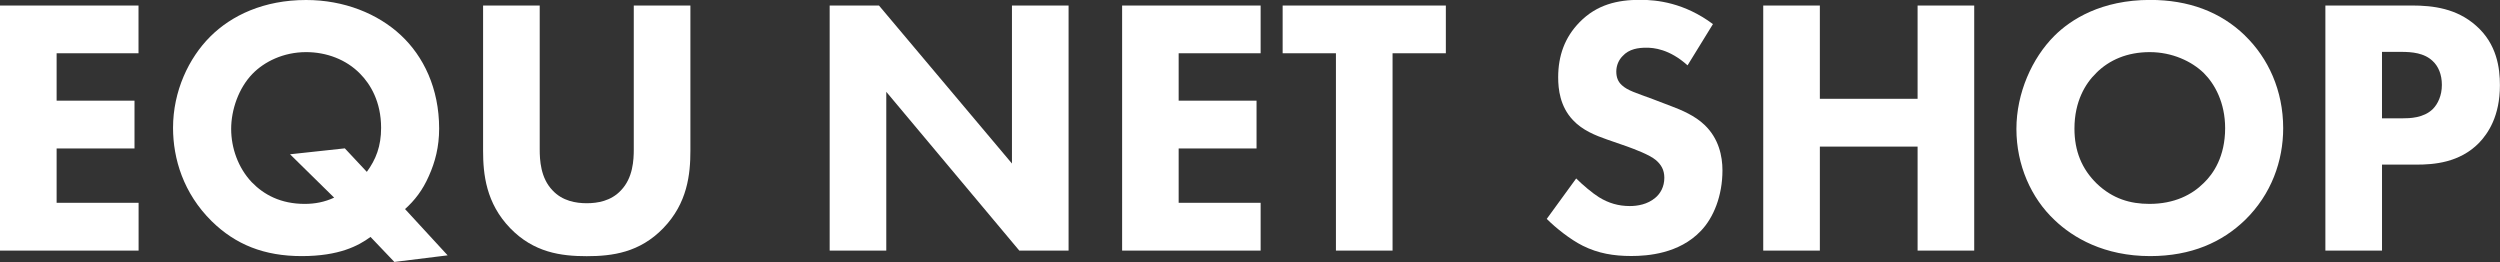
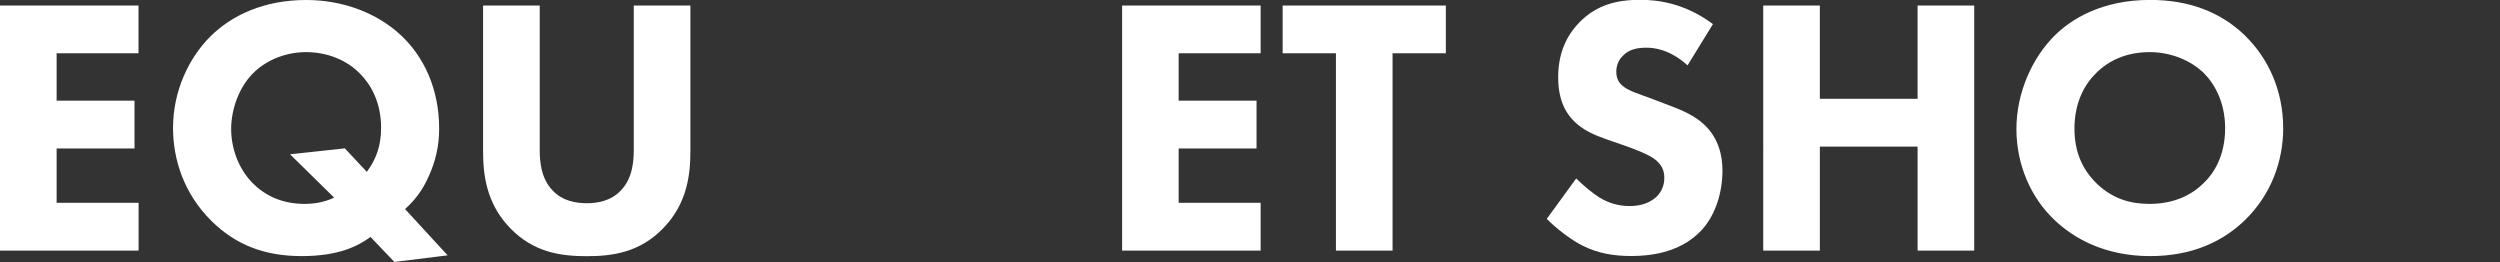
<svg xmlns="http://www.w3.org/2000/svg" id="_レイヤー_2" viewBox="0 0 299.79 31.42">
  <rect x="0" y="0" width="299.79" height="31.42" fill="#333333" stroke="none" />
  <defs>
    <style>.cls-1{fill:#fff;stroke-width:0px;}</style>
  </defs>
  <g id="_レイヤー_1-2">
    <path class="cls-1" d="M16.61,6.39H6.79v5.68h9.34v5.73H6.79v6.52h9.83v5.73H0V.66h16.61v5.73Z" />
    <path class="cls-1" d="M44.42,28.42c-1.45,1.06-3.75,2.29-8.24,2.29s-7.93-1.37-10.8-4.19c-3.39-3.35-4.63-7.49-4.63-11.19,0-4.41,1.89-8.37,4.45-10.93S31.64,0,36.71,0c4.54,0,8.59,1.63,11.37,4.23,2.69,2.51,4.58,6.35,4.58,11.19,0,2.2-.48,4.01-1.23,5.68-.75,1.72-1.72,2.95-2.86,3.97l5.11,5.55-6.39.79-2.86-3ZM43.98,20.62c1.1-1.5,1.72-3.08,1.72-5.29,0-3.13-1.28-5.24-2.51-6.48-1.67-1.72-4.05-2.6-6.48-2.6-2.73,0-5.02,1.15-6.43,2.6-1.67,1.72-2.56,4.32-2.56,6.61s.84,4.67,2.47,6.39c1.45,1.5,3.48,2.6,6.35,2.6,1.23,0,2.38-.22,3.53-.75l-5.29-5.2,6.57-.71,2.64,2.82Z" />
    <path class="cls-1" d="M82.79,18.07c0,2.82-.35,6.3-3.26,9.3-2.82,2.91-6.08,3.35-9.17,3.35s-6.35-.44-9.17-3.35c-2.91-3-3.26-6.48-3.26-9.3V.66h6.79v17.23c0,1.28.09,3.44,1.54,4.94,1.19,1.28,2.82,1.54,4.1,1.54s2.91-.26,4.1-1.54c1.45-1.5,1.54-3.66,1.54-4.94V.66h6.79v17.41Z" />
-     <path class="cls-1" d="M99.49,30.05V.66h5.91l15.95,18.95V.66h6.79v29.39h-5.91l-15.95-19.04v19.04h-6.79Z" />
    <path class="cls-1" d="M151.17,6.39h-9.83v5.68h9.34v5.73h-9.34v6.52h9.83v5.73h-16.61V.66h16.61v5.73Z" />
    <path class="cls-1" d="M166.99,6.39v23.66h-6.79V6.39h-6.39V.66h19.57v5.73h-6.39Z" />
    <path class="cls-1" d="M202.37,7.84c-2.2-1.98-4.1-2.12-4.94-2.12-.93,0-2.07.13-2.86,1.01-.44.44-.75,1.1-.75,1.85,0,.71.22,1.23.66,1.63.71.66,1.72.93,3.7,1.67l2.2.84c1.28.48,2.86,1.15,4.01,2.25,1.72,1.63,2.16,3.75,2.16,5.46,0,3.04-1.06,5.68-2.6,7.27-2.6,2.73-6.39,3-8.33,3-2.12,0-3.97-.31-5.82-1.23-1.5-.75-3.22-2.12-4.32-3.22l3.53-4.85c.75.75,1.94,1.76,2.73,2.25,1.15.71,2.34,1.06,3.7,1.06.88,0,2.12-.18,3.08-1.01.57-.48,1.06-1.28,1.06-2.38,0-.97-.4-1.59-1.01-2.12-.79-.66-2.6-1.32-3.44-1.63l-2.42-.84c-1.37-.48-2.95-1.1-4.1-2.34-1.54-1.63-1.76-3.7-1.76-5.11,0-2.6.79-4.8,2.56-6.61,2.07-2.12,4.54-2.69,7.27-2.69,2.03,0,5.29.35,8.73,2.91l-3.04,4.94Z" />
    <path class="cls-1" d="M218.23,11.85h11.72V.66h6.79v29.39h-6.79v-12.47h-11.72v12.47h-6.79V.66h6.79v11.19Z" />
    <path class="cls-1" d="M269.21,4.27c2.78,2.69,4.58,6.57,4.58,11.1,0,3.92-1.41,7.93-4.58,11.02-2.73,2.64-6.43,4.32-11.37,4.32-5.51,0-9.25-2.2-11.46-4.32-2.82-2.64-4.58-6.61-4.58-10.93s1.89-8.5,4.54-11.15c1.98-1.98,5.64-4.32,11.5-4.32,4.58,0,8.42,1.41,11.37,4.27ZM251.36,8.77c-1.28,1.23-2.6,3.39-2.6,6.65,0,2.69.88,4.85,2.69,6.61,1.9,1.81,4.01,2.42,6.3,2.42,3,0,5.11-1.1,6.52-2.51,1.15-1.1,2.56-3.17,2.56-6.57,0-3.04-1.23-5.29-2.56-6.61-1.45-1.41-3.79-2.51-6.48-2.51s-4.85.93-6.43,2.51Z" />
-     <path class="cls-1" d="M289.21.66c2.56,0,5.38.35,7.71,2.42,2.51,2.2,2.86,5.11,2.86,7.14,0,3.7-1.41,5.77-2.51,6.92-2.34,2.38-5.42,2.6-7.49,2.6h-4.14v10.31h-6.79V.66h10.36ZM285.64,14.19h2.42c.93,0,2.56-.04,3.66-1.1.62-.62,1.1-1.63,1.1-2.91s-.44-2.25-1.1-2.86c-1.01-.97-2.47-1.1-3.79-1.1h-2.29v7.98Z" />
  </g>
</svg>